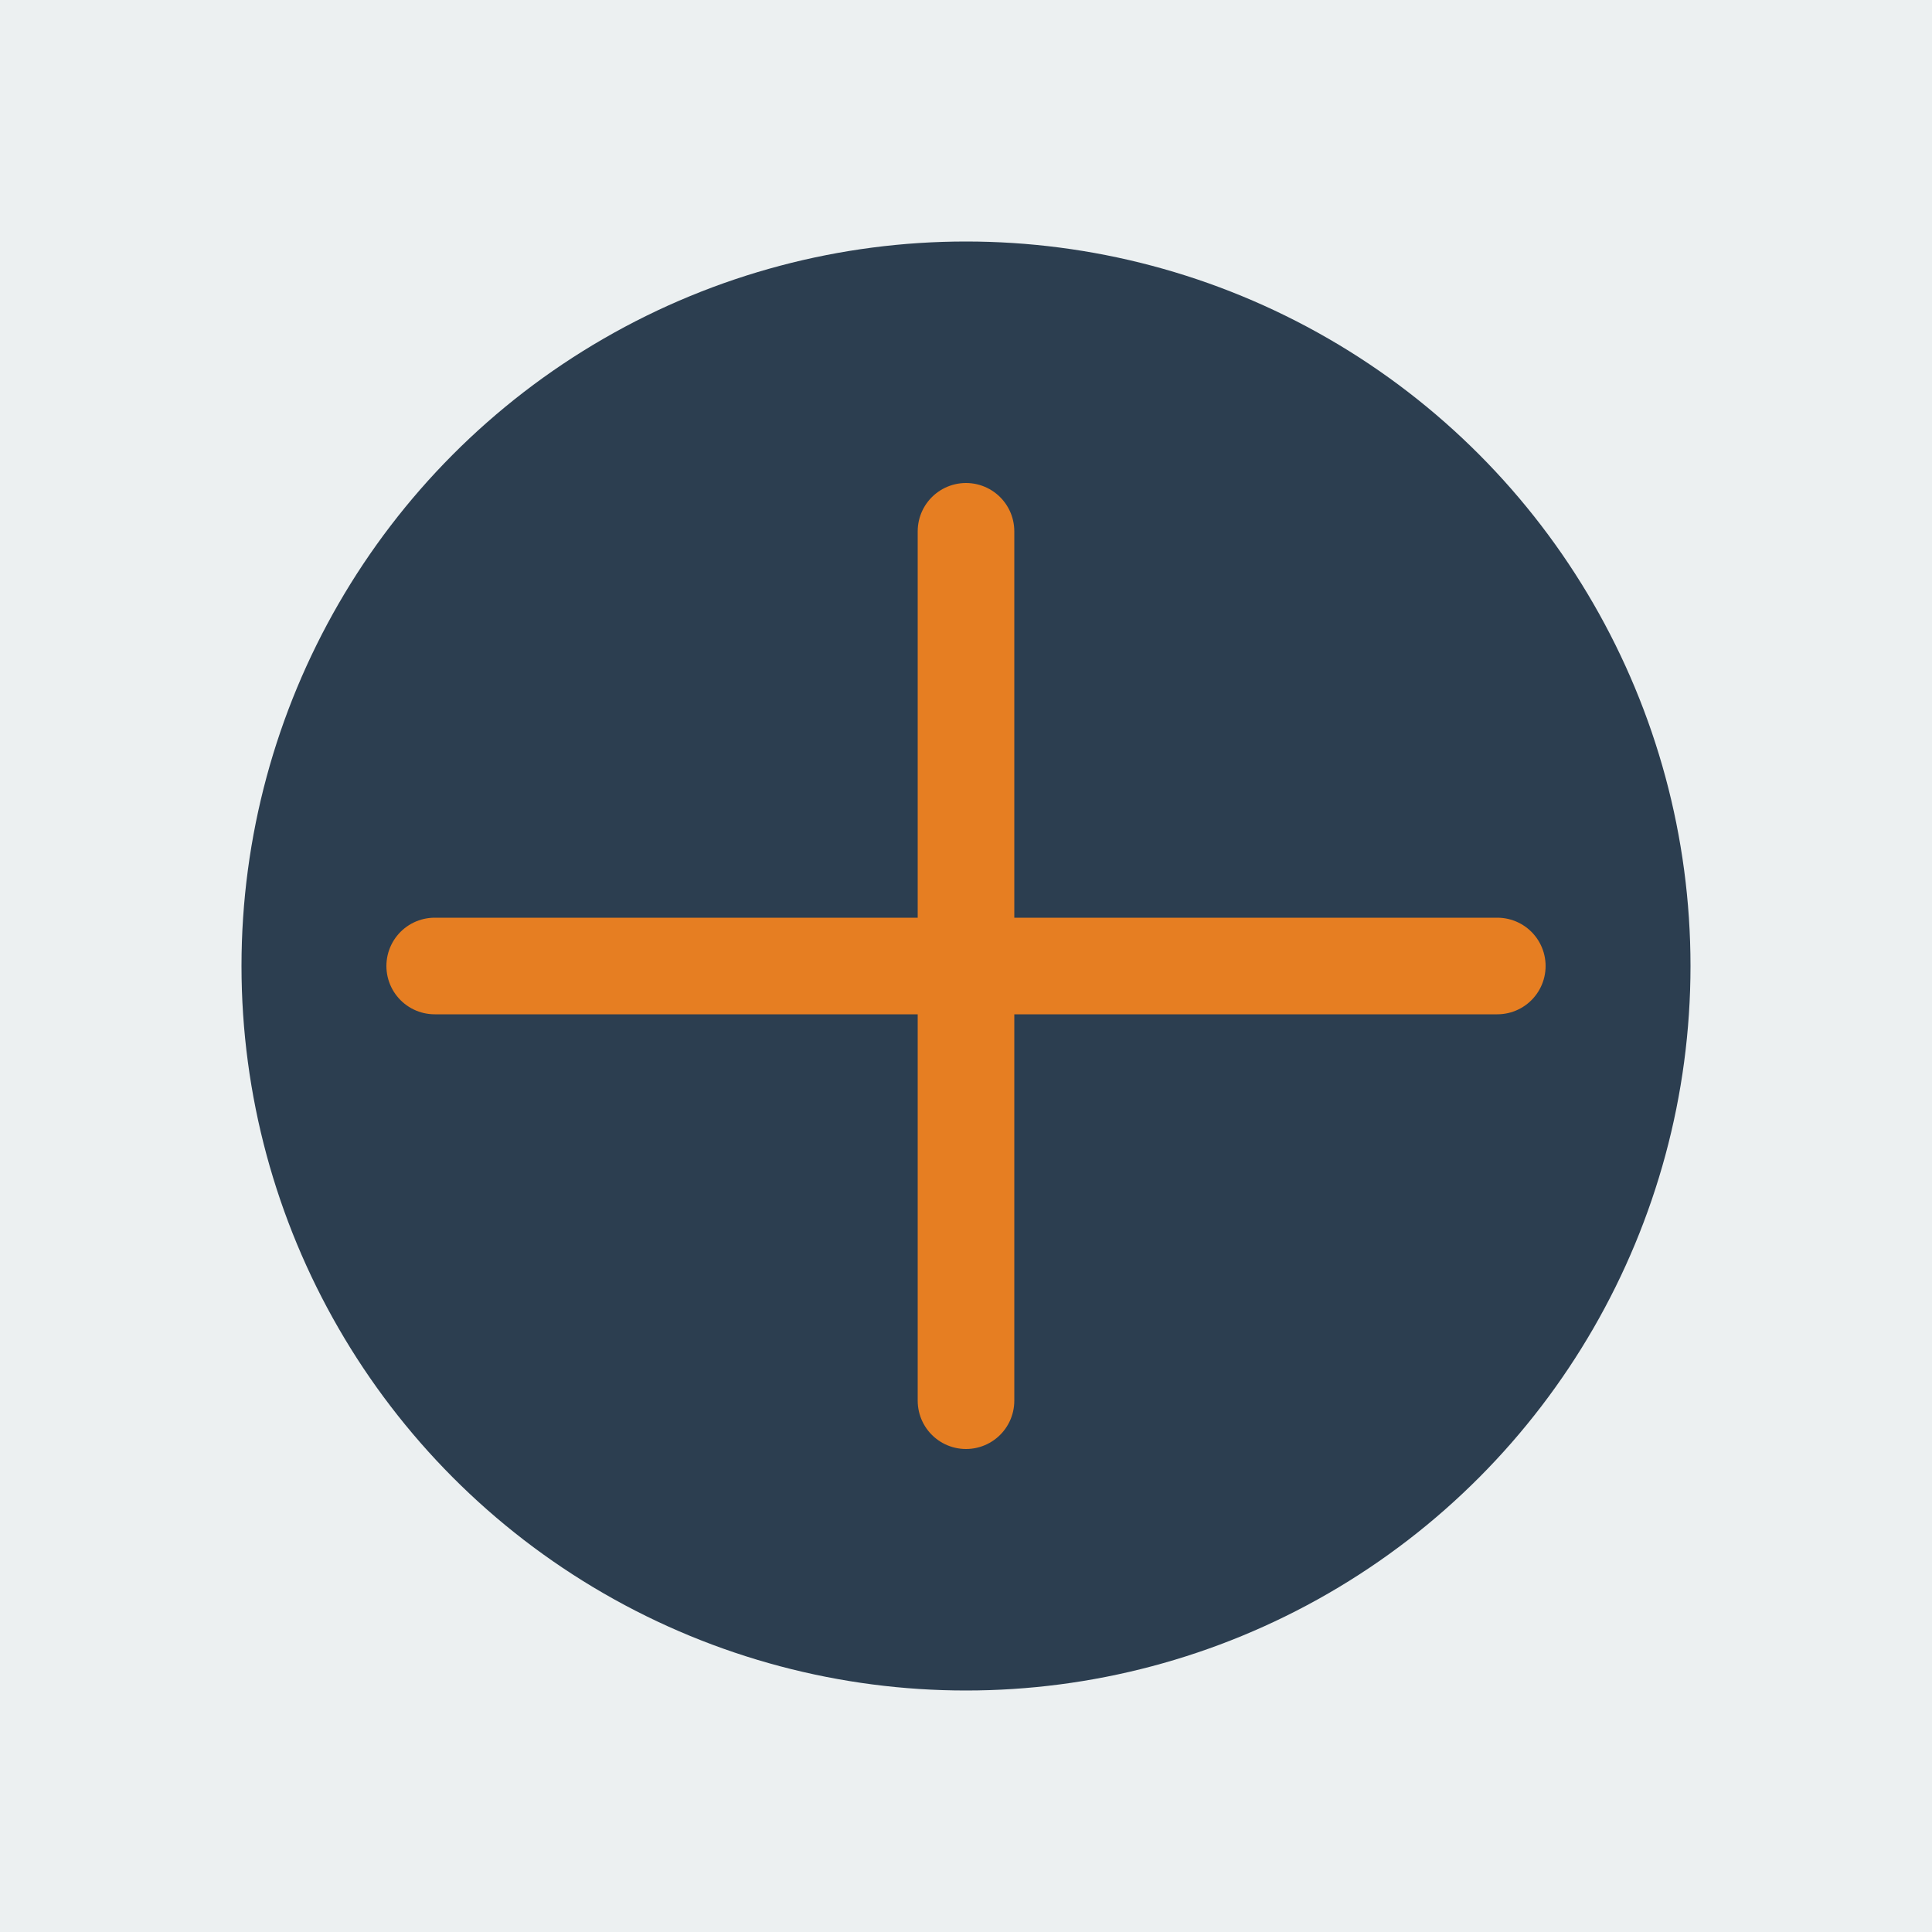
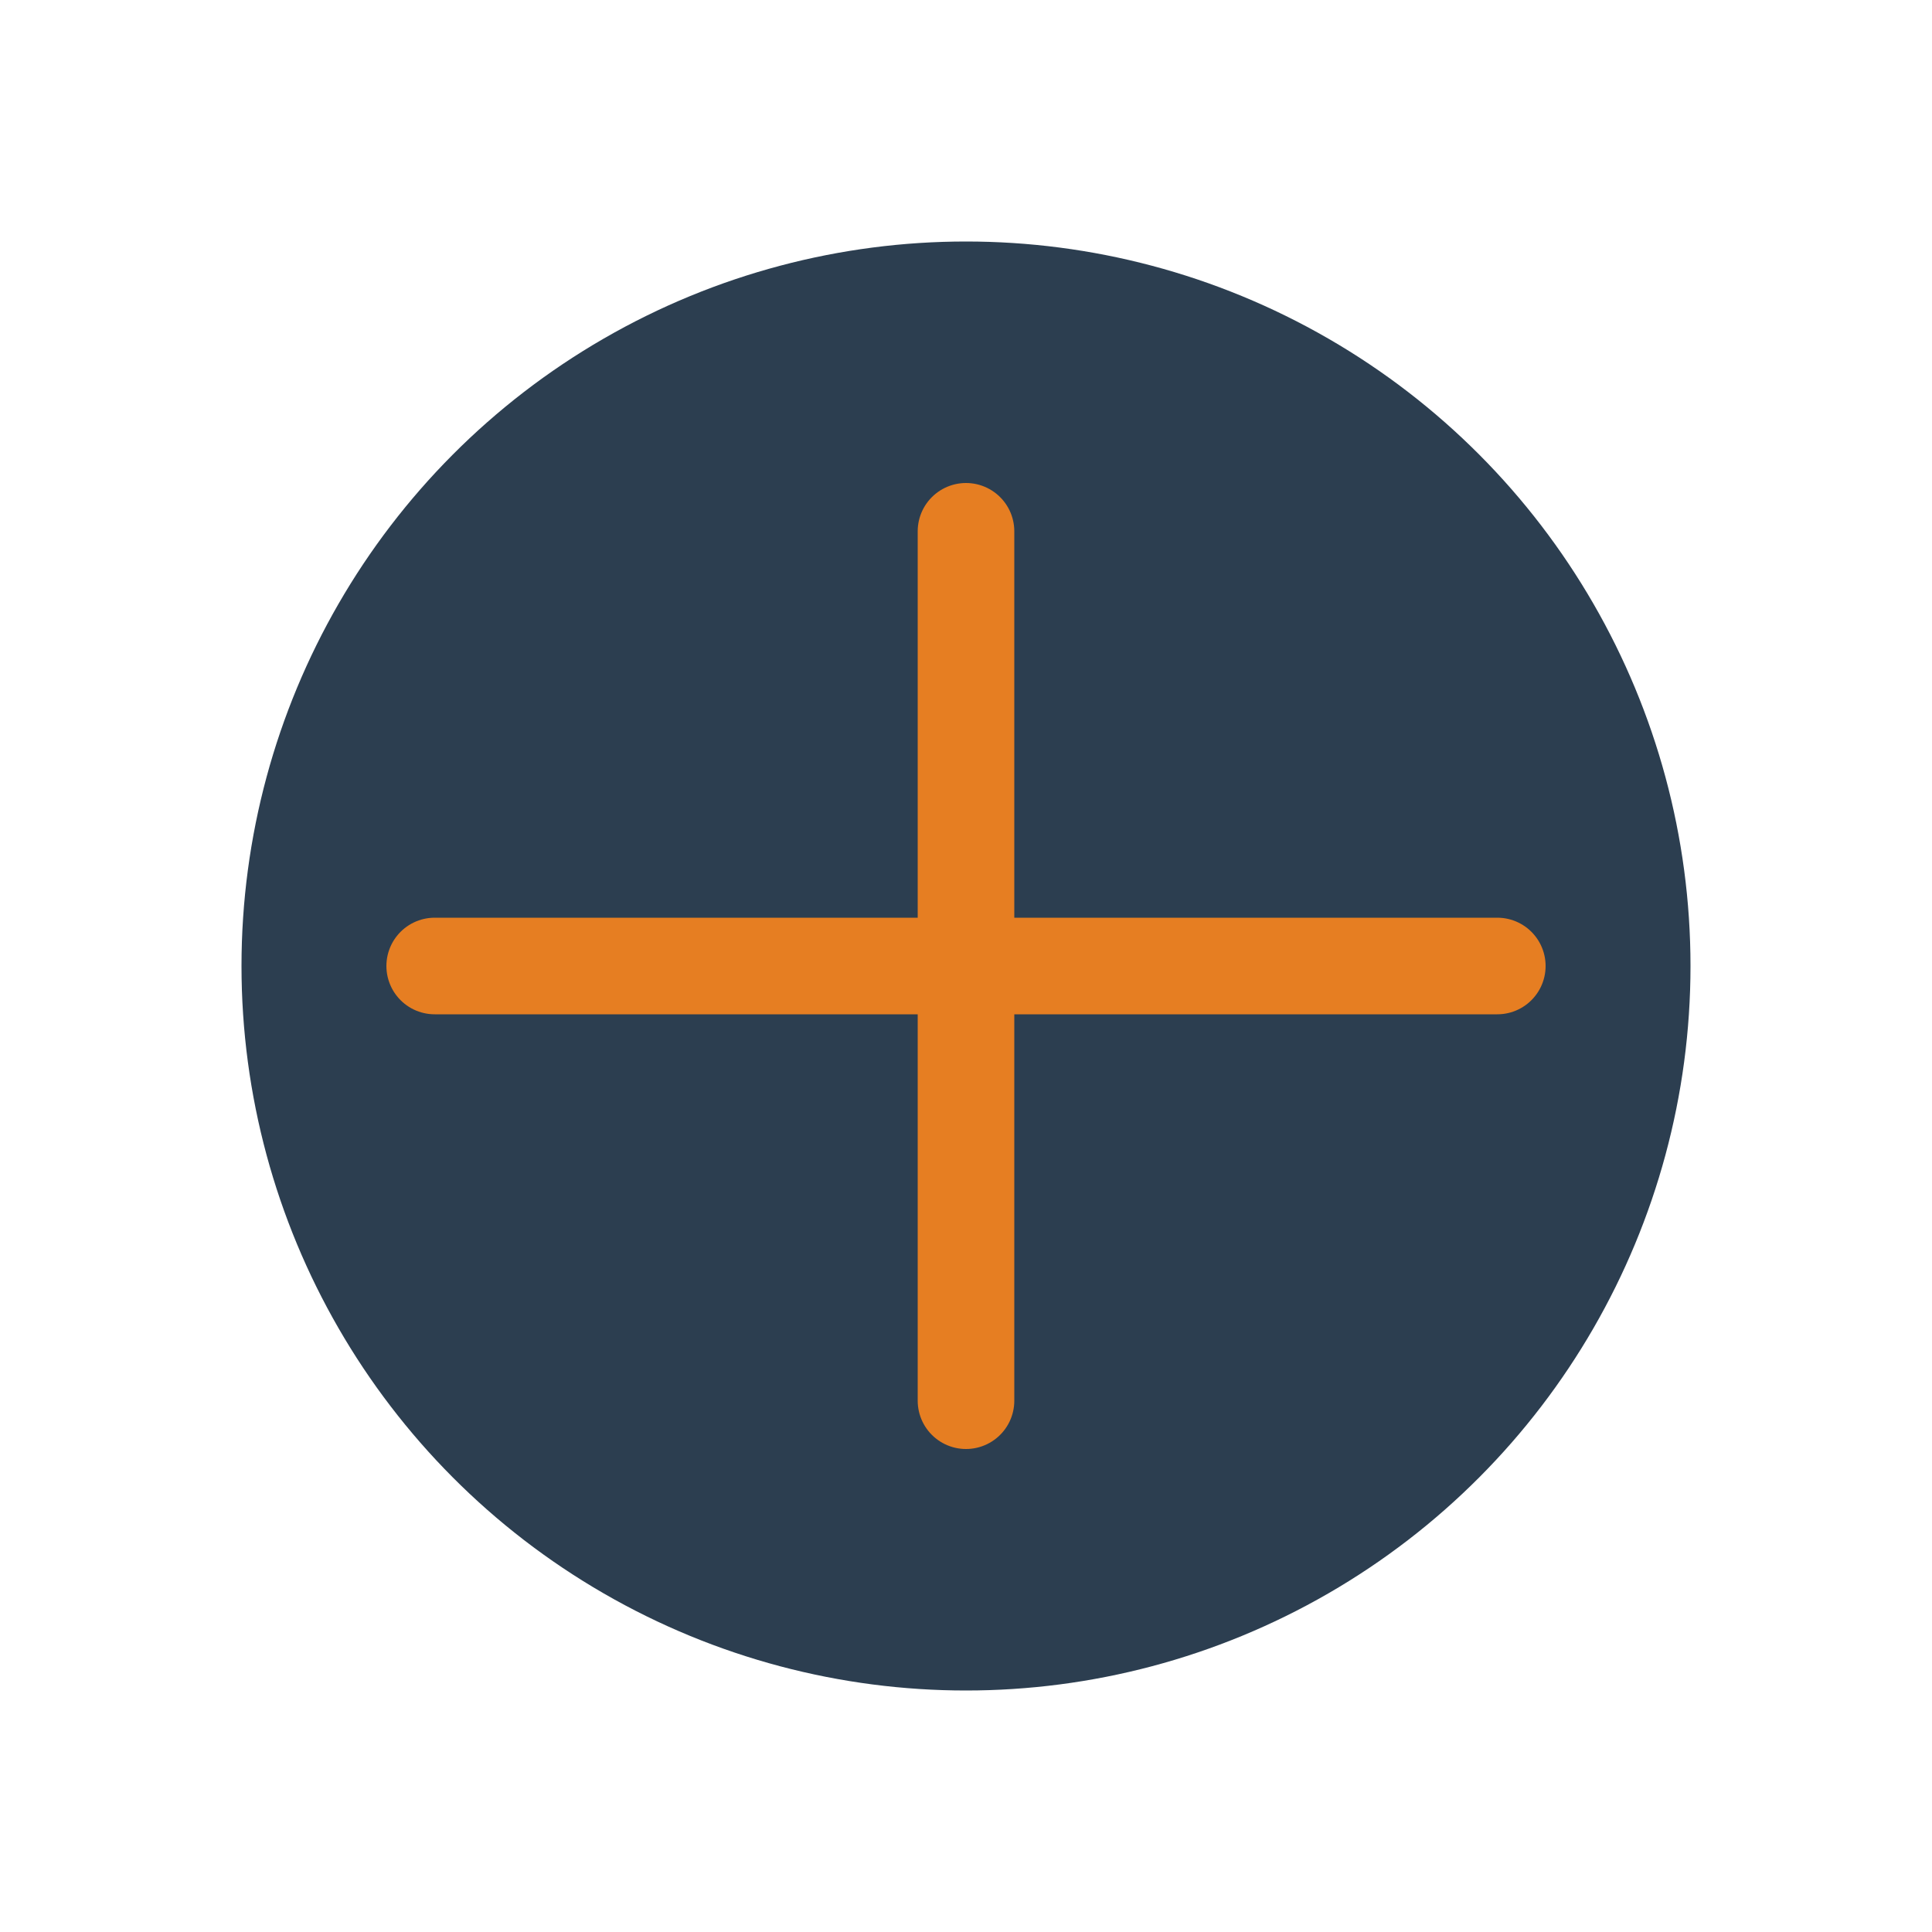
<svg xmlns="http://www.w3.org/2000/svg" viewBox="0 0 40 40" width="40" height="40">
-   <rect width="40" height="40" fill="#ECF0F1" />
  <circle cx="20" cy="20" r="15" fill="#2C3E50" />
  <path d="M9 20h22M20 11v18" stroke="#E67E22" stroke-width="2" stroke-linecap="round" />
</svg>